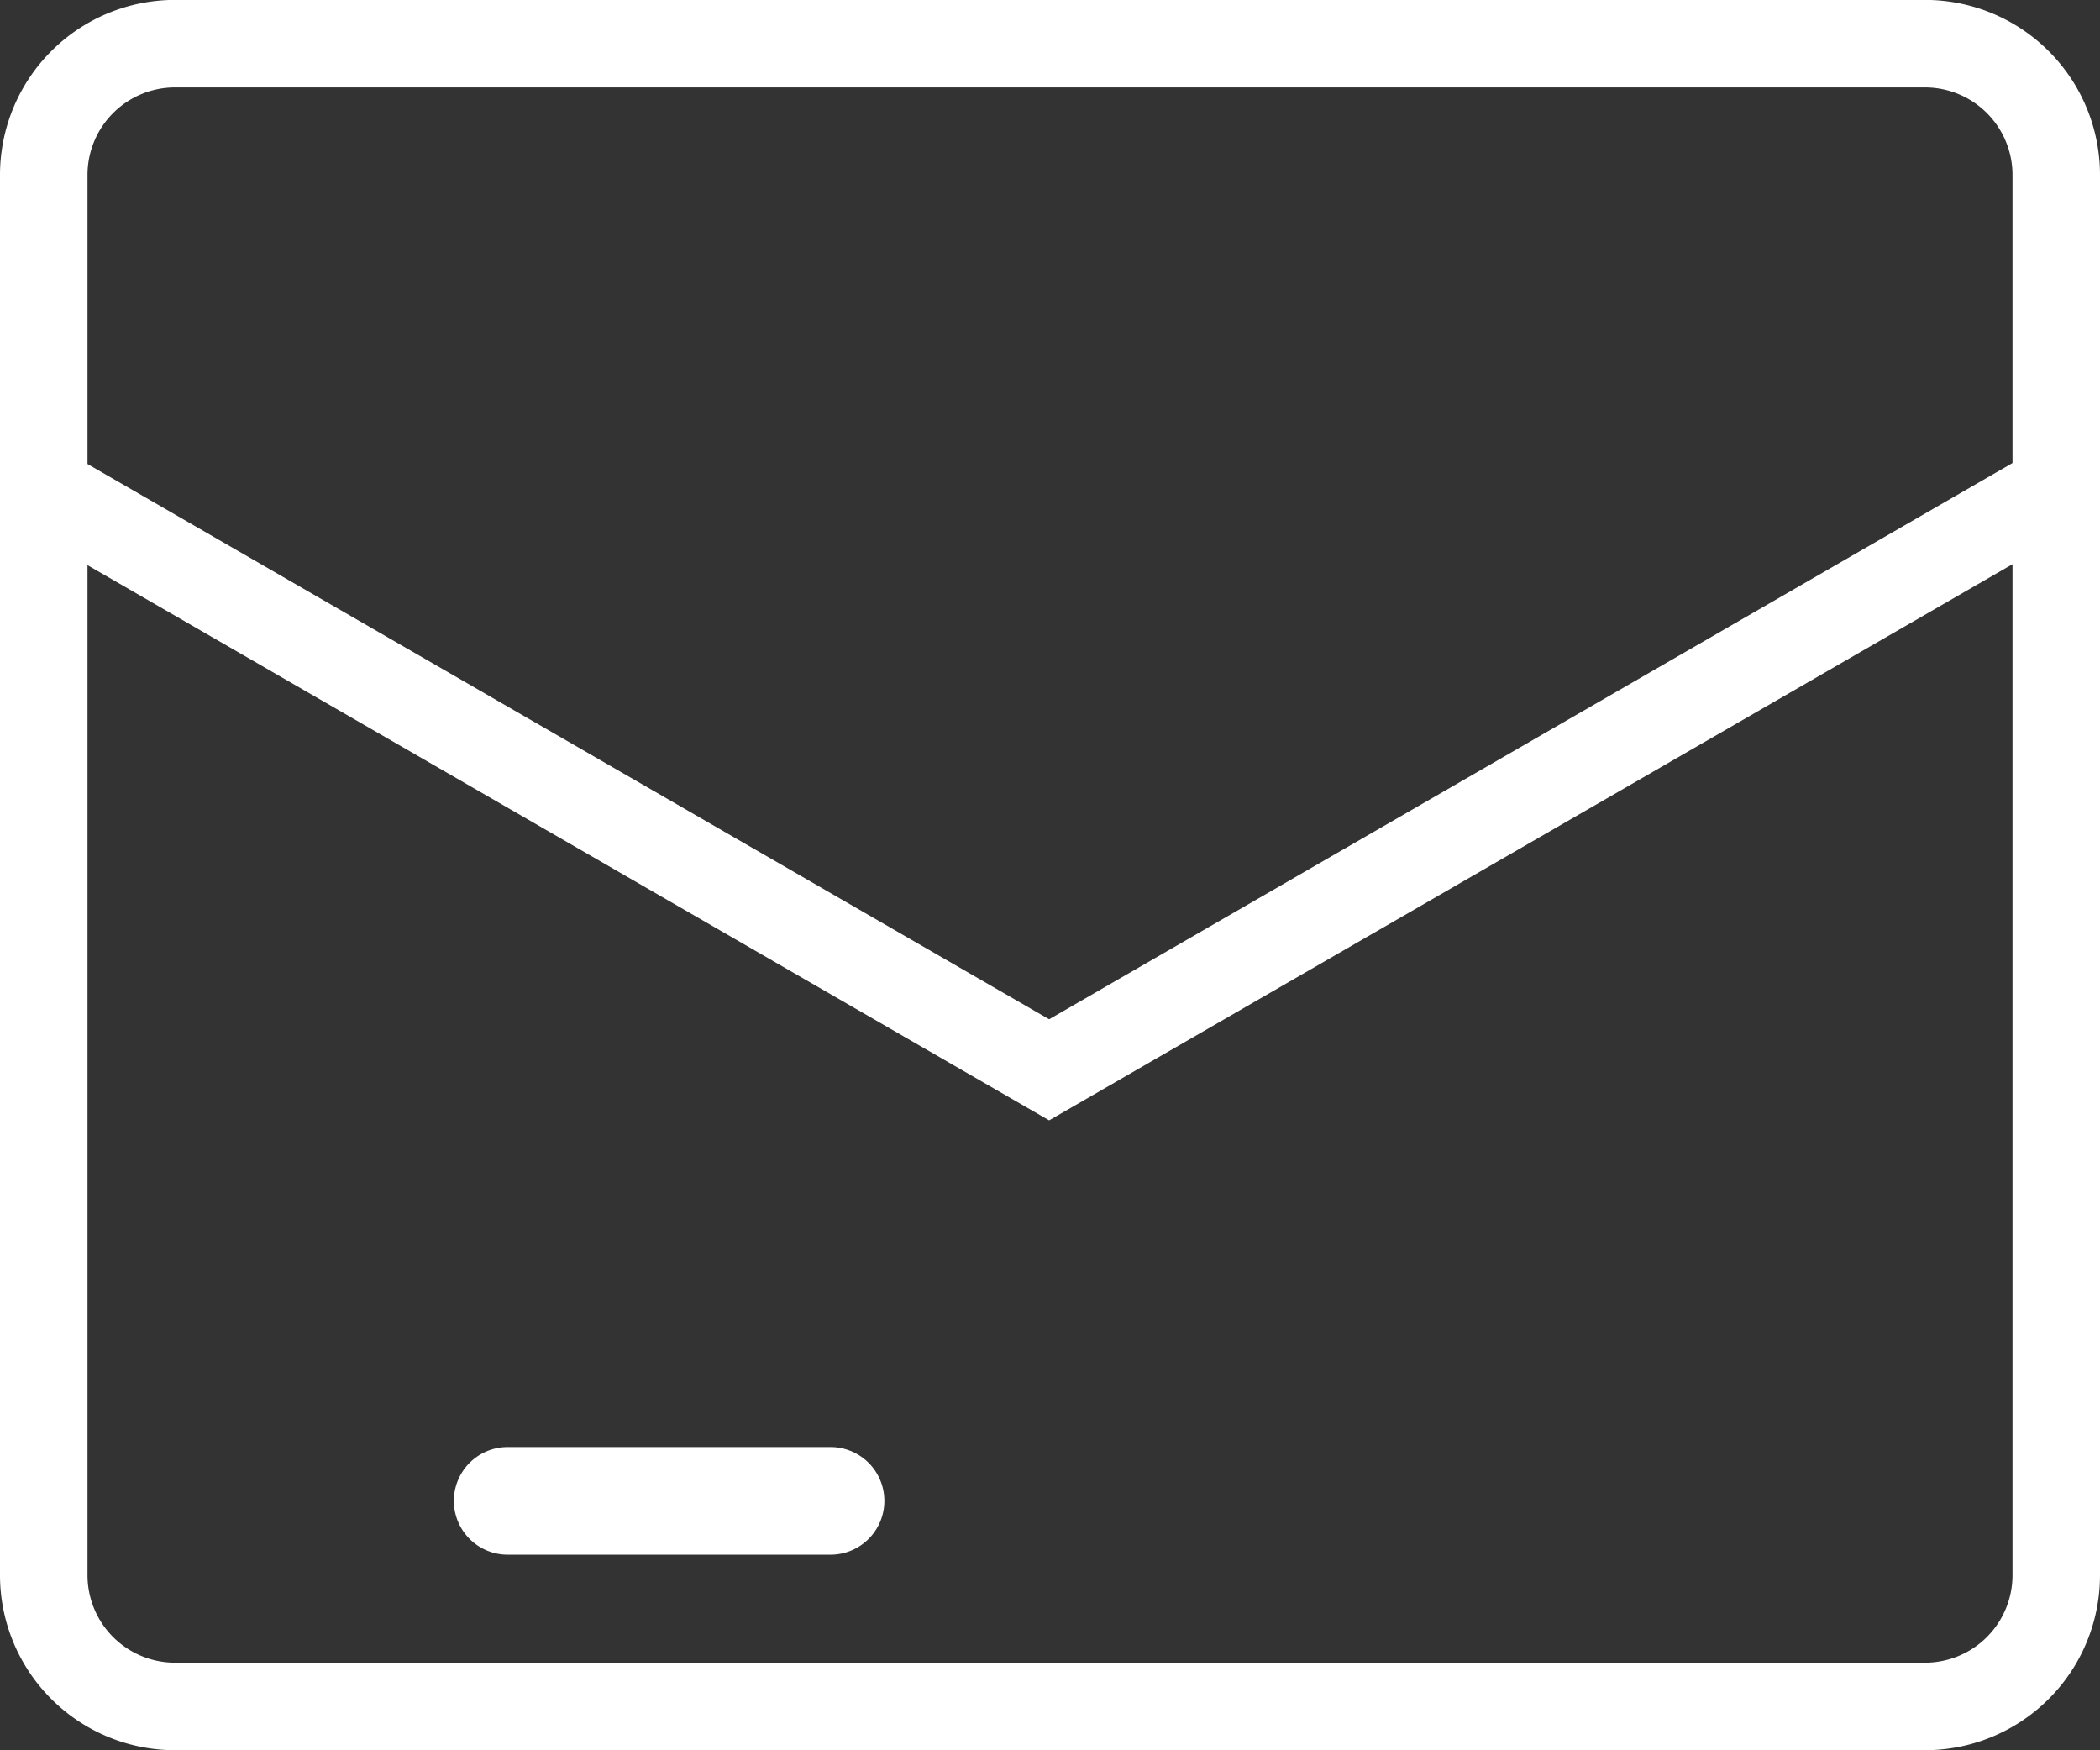
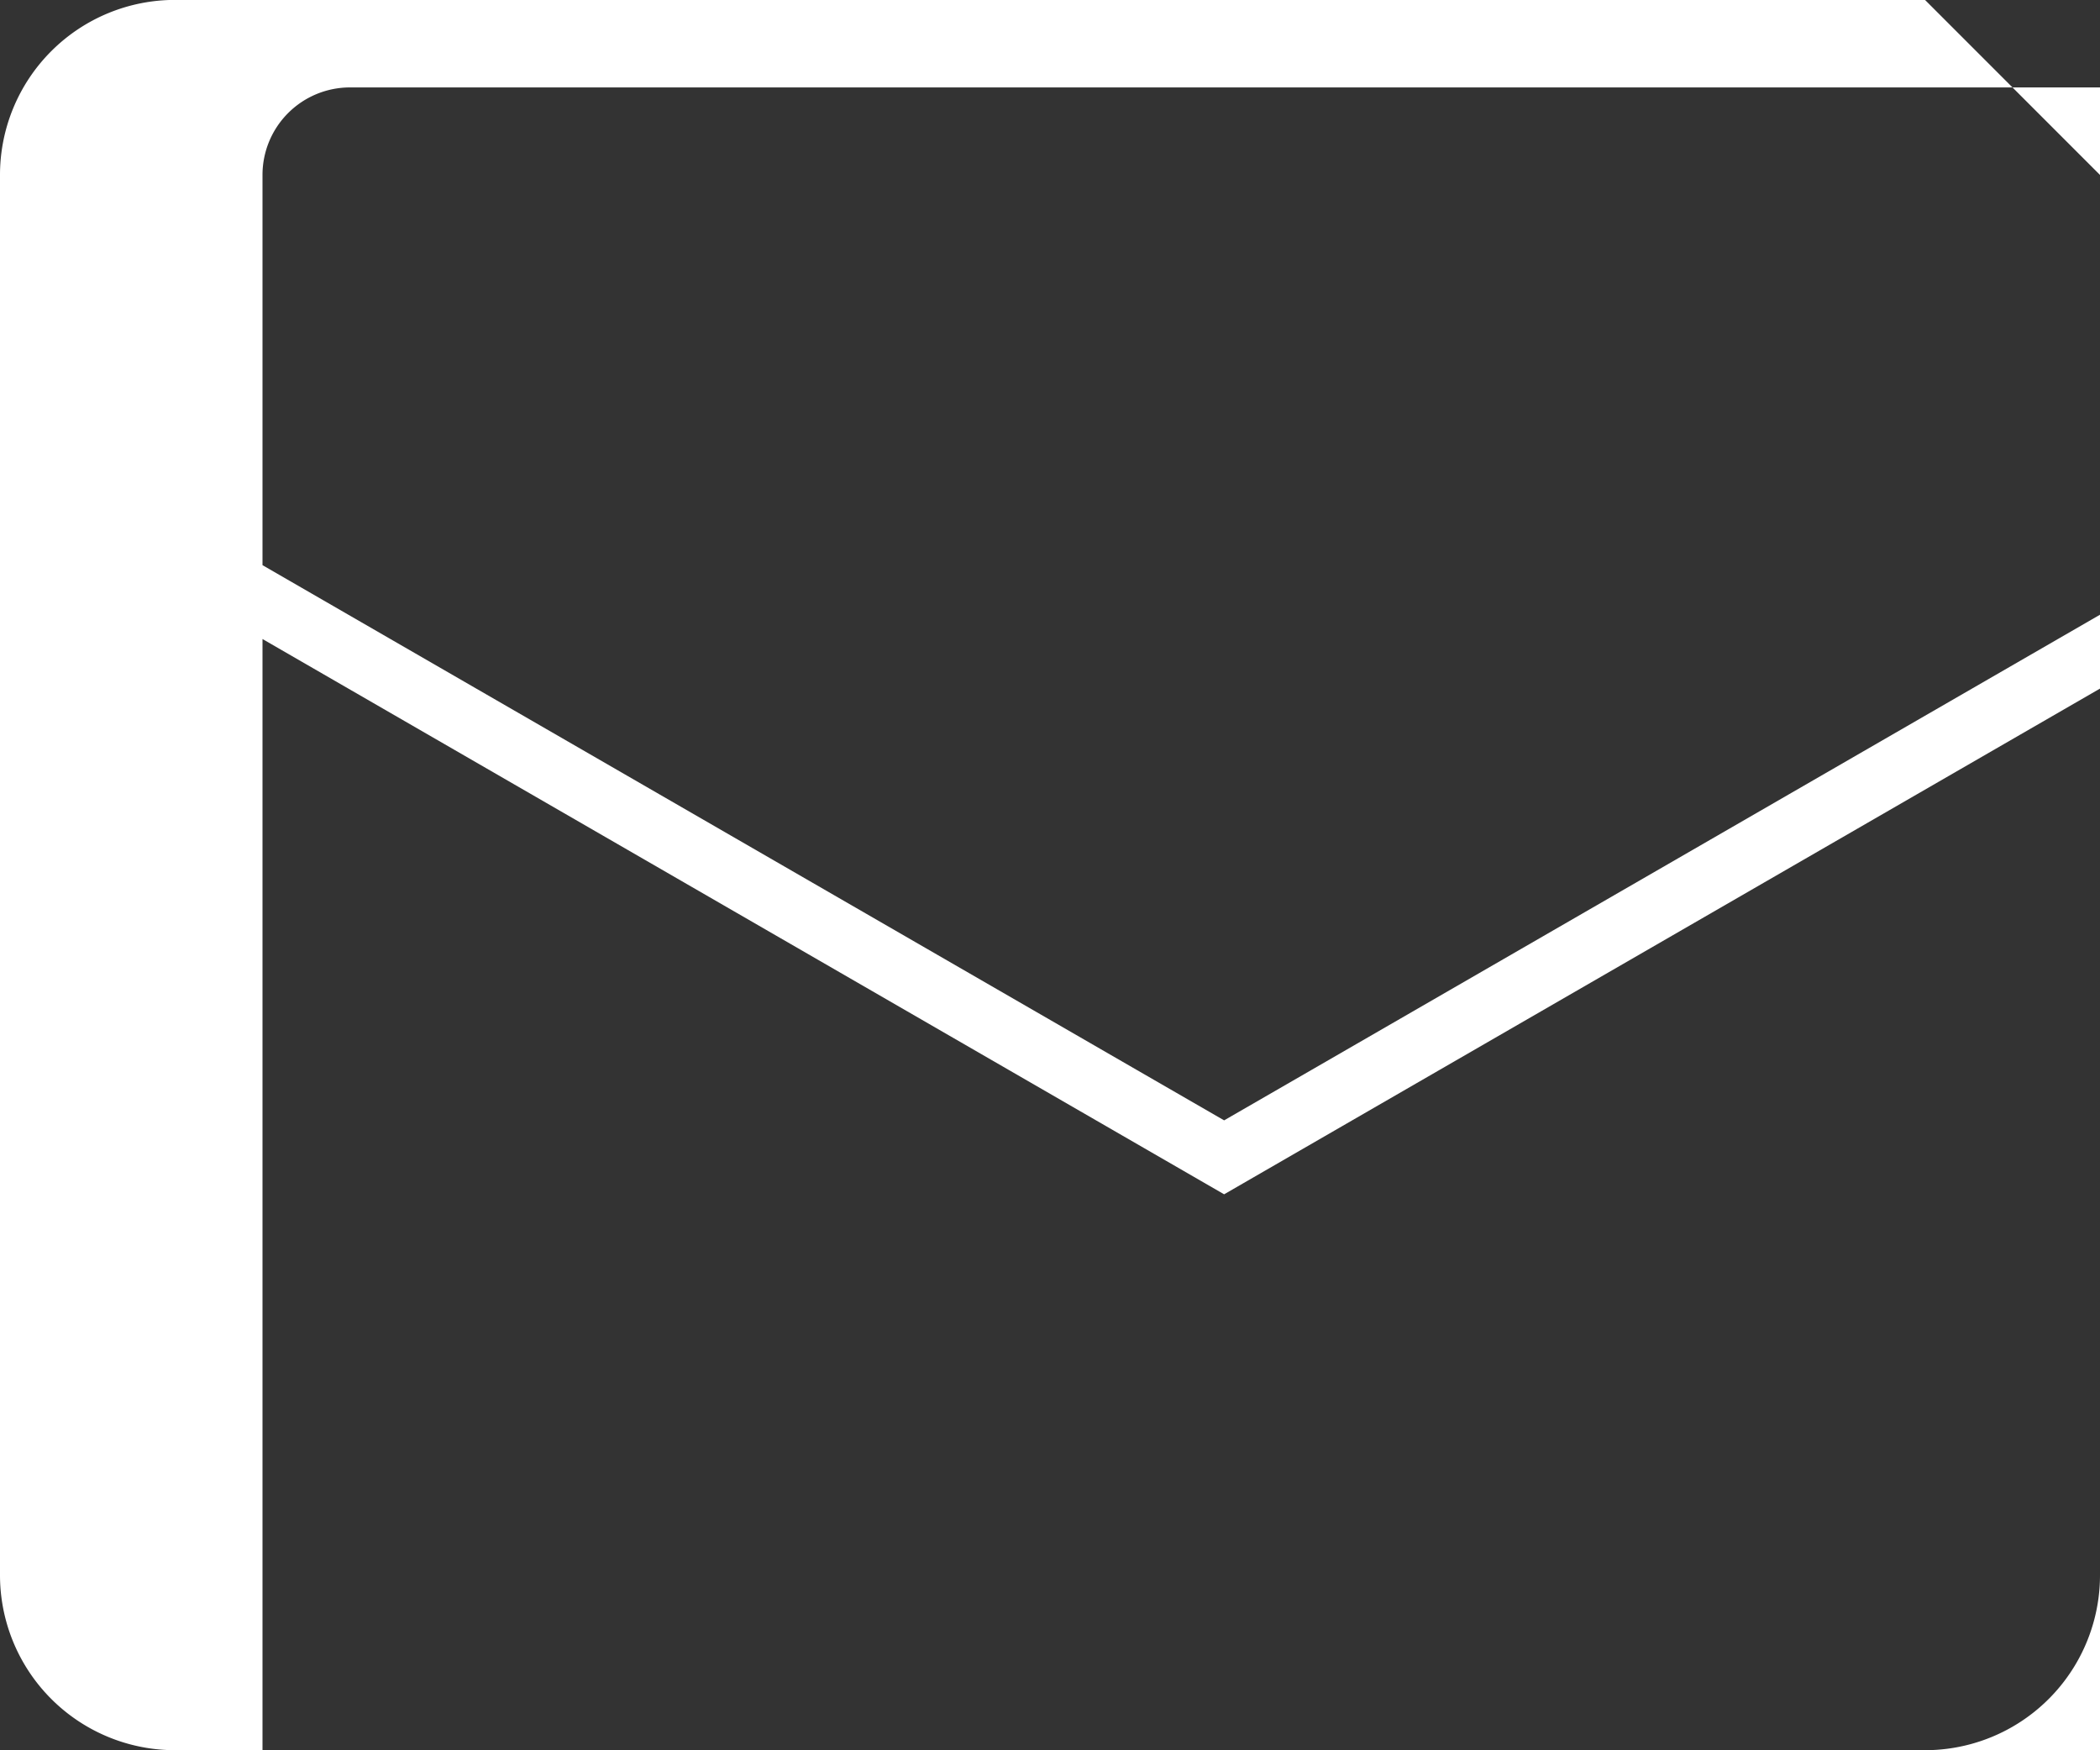
<svg xmlns="http://www.w3.org/2000/svg" width="24" height="20" viewBox="0 0 24 20">
  <rect x="0" y="0" width="24" height="20" fill="#333333" stroke="none" />
  <g id="グループ_23" data-name="グループ 23" transform="translate(-528.019 -340.001)">
-     <path id="パス_7" data-name="パス 7" d="M550.019,340h-20a2,2,0,0,0-2,2v16a2,2,0,0,0,2,2h20a2,2,0,0,0,2-2V342a2,2,0,0,0-2-2m1,18a1,1,0,0,1-1,1h-20a1,1,0,0,1-1-1V346.459l9.99,5.767,1,.577,1-.577,10.01-5.778Zm0-12.708-11.01,6.356-10.99-6.345V342a1,1,0,0,1,1-1h20a1,1,0,0,1,1,1Z" transform="translate(0 0)" fill="#fff" />
-     <path id="パス_8" data-name="パス 8" d="M534.615,373.23h3.69a.615.615,0,1,0,0-1.23h-3.69a.615.615,0,0,0,0,1.23" transform="translate(-0.794 -15.464)" fill="#fff" />
+     <path id="パス_7" data-name="パス 7" d="M550.019,340h-20a2,2,0,0,0-2,2v16a2,2,0,0,0,2,2h20a2,2,0,0,0,2-2V342m1,18a1,1,0,0,1-1,1h-20a1,1,0,0,1-1-1V346.459l9.99,5.767,1,.577,1-.577,10.01-5.778Zm0-12.708-11.01,6.356-10.99-6.345V342a1,1,0,0,1,1-1h20a1,1,0,0,1,1,1Z" transform="translate(0 0)" fill="#fff" />
  </g>
</svg>